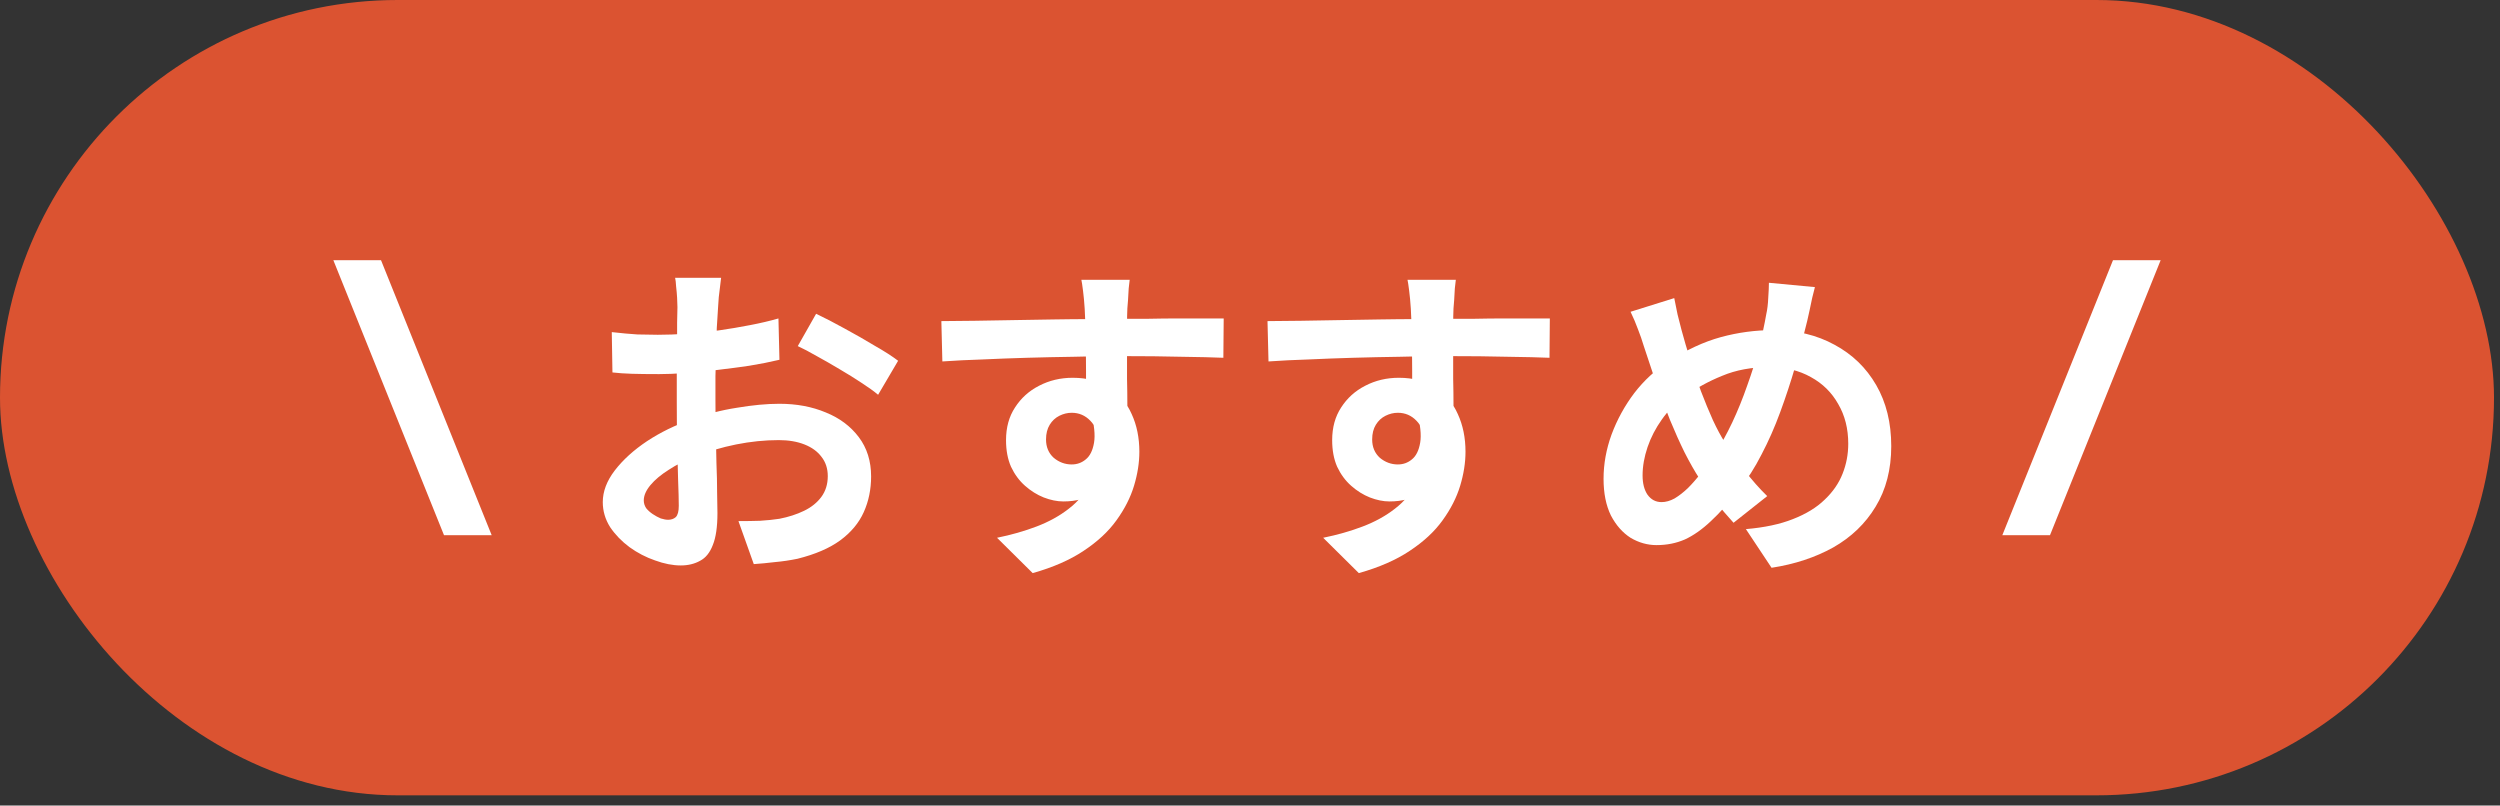
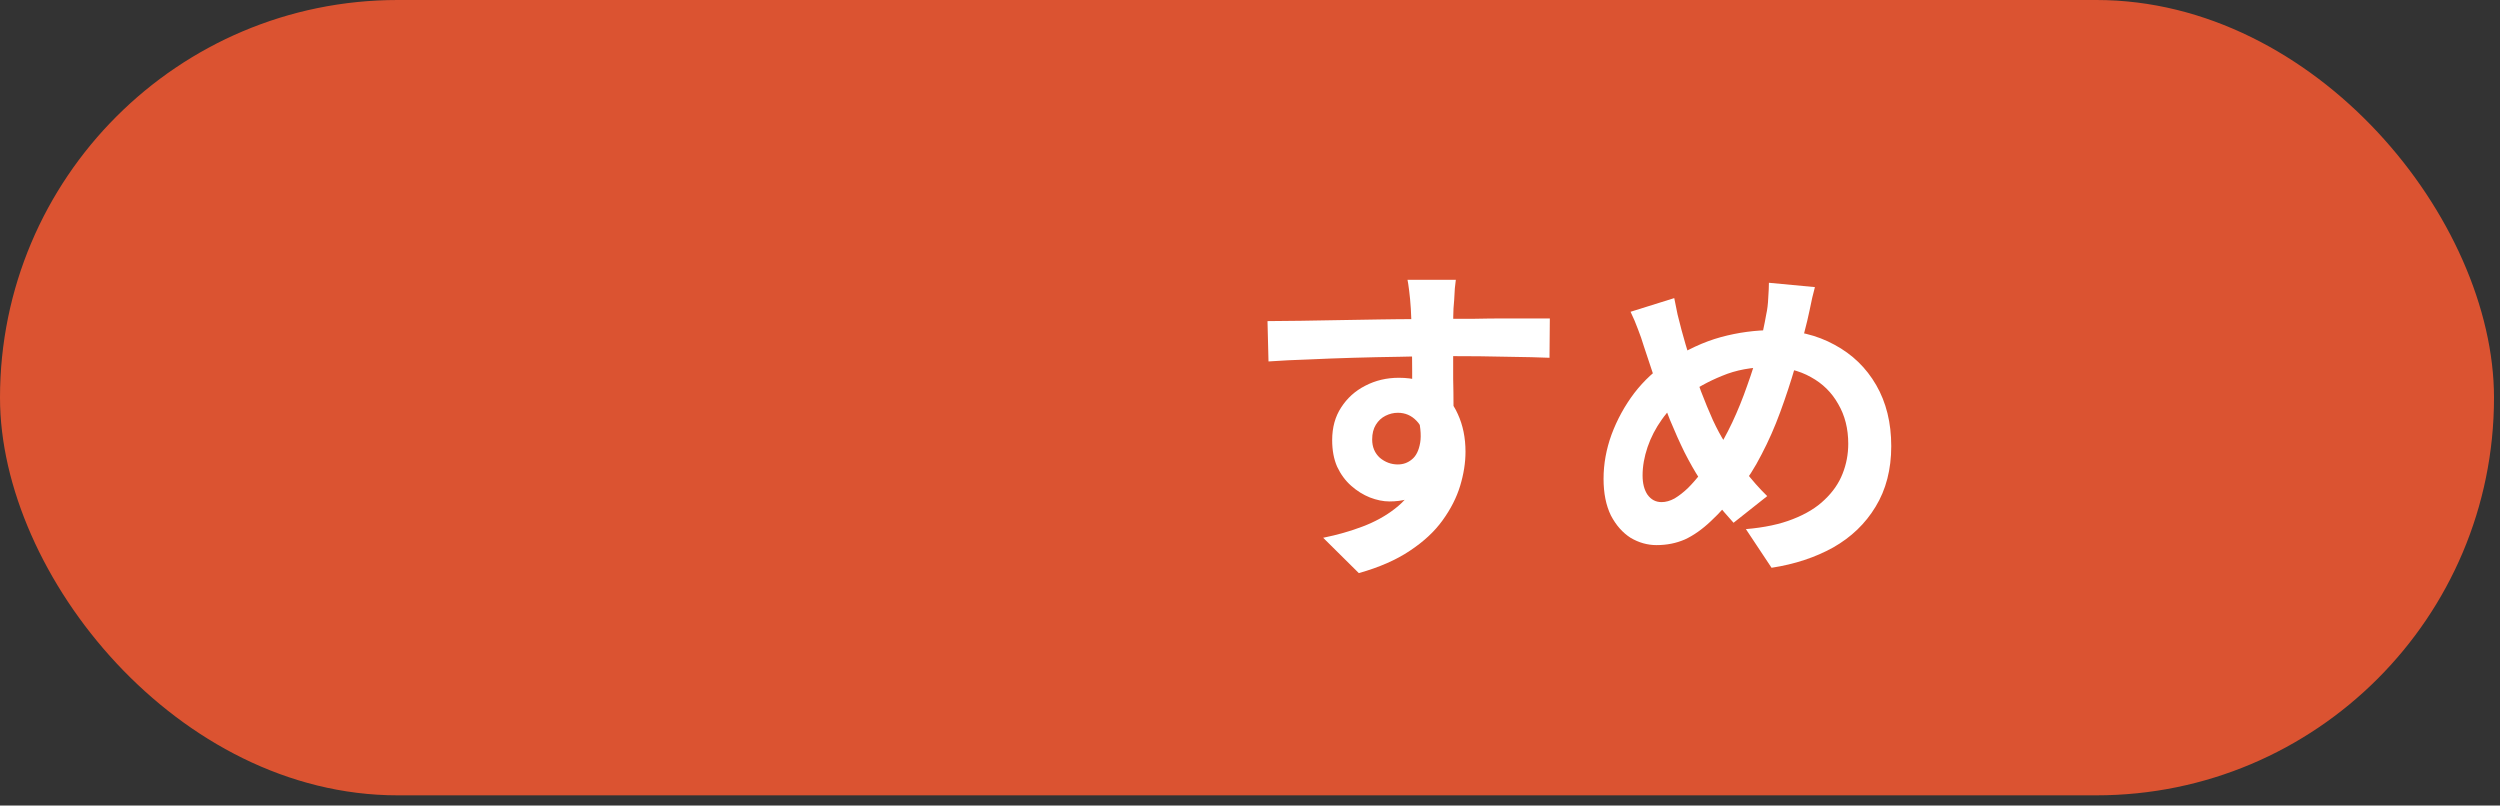
<svg xmlns="http://www.w3.org/2000/svg" width="90" height="29" viewBox="0 0 90 29" fill="none">
  <rect x="0" y="0" width="90" height="29" fill="#333333" stroke="none" />
  <rect width="89.784" height="28.632" rx="14.316" fill="#DB5331" />
-   <path d="M15.984 19.266L12 9.366H13.716L17.7 19.266H15.984Z" fill="white" />
  <path d="M65.337 10.336C65.312 10.44 65.281 10.568 65.24 10.72C65.209 10.872 65.177 11.024 65.144 11.176C65.112 11.328 65.085 11.452 65.061 11.548C64.933 12.084 64.788 12.632 64.629 13.192C64.469 13.744 64.288 14.292 64.088 14.836C63.889 15.38 63.664 15.888 63.416 16.36C63.176 16.832 62.908 17.252 62.612 17.62C62.252 18.084 61.913 18.464 61.593 18.76C61.281 19.056 60.968 19.276 60.657 19.42C60.344 19.556 60.005 19.624 59.636 19.624C59.309 19.624 58.996 19.536 58.7 19.36C58.413 19.176 58.176 18.908 57.992 18.556C57.816 18.196 57.728 17.756 57.728 17.236C57.728 16.7 57.825 16.168 58.017 15.64C58.217 15.104 58.489 14.608 58.833 14.152C59.184 13.696 59.596 13.316 60.069 13.012C60.709 12.596 61.337 12.304 61.953 12.136C62.569 11.968 63.197 11.884 63.837 11.884C64.668 11.884 65.404 12.06 66.044 12.412C66.684 12.756 67.184 13.24 67.544 13.864C67.904 14.488 68.085 15.22 68.085 16.06C68.085 16.9 67.897 17.628 67.52 18.244C67.153 18.852 66.644 19.34 65.996 19.708C65.349 20.068 64.609 20.312 63.776 20.44L62.852 19.048C63.517 18.992 64.081 18.872 64.544 18.688C65.016 18.504 65.397 18.272 65.684 17.992C65.981 17.712 66.197 17.4 66.332 17.056C66.469 16.712 66.537 16.352 66.537 15.976C66.537 15.432 66.416 14.956 66.177 14.548C65.945 14.132 65.617 13.808 65.192 13.576C64.769 13.336 64.269 13.216 63.693 13.216C63.06 13.216 62.496 13.32 62.001 13.528C61.505 13.728 61.048 13.98 60.633 14.284C60.321 14.508 60.053 14.78 59.828 15.1C59.605 15.412 59.432 15.744 59.312 16.096C59.193 16.448 59.133 16.788 59.133 17.116C59.133 17.404 59.193 17.636 59.312 17.812C59.441 17.988 59.608 18.076 59.816 18.076C59.968 18.076 60.124 18.032 60.285 17.944C60.444 17.848 60.605 17.724 60.764 17.572C60.925 17.412 61.084 17.228 61.245 17.02C61.404 16.812 61.565 16.592 61.724 16.36C61.949 16.016 62.16 15.632 62.361 15.208C62.56 14.784 62.74 14.34 62.901 13.876C63.069 13.412 63.209 12.964 63.321 12.532C63.432 12.092 63.52 11.688 63.584 11.32C63.624 11.144 63.648 10.944 63.657 10.72C63.672 10.496 63.681 10.316 63.681 10.18L65.337 10.336ZM60.273 10.732C60.312 10.932 60.352 11.128 60.392 11.32C60.441 11.512 60.489 11.7 60.536 11.884C60.624 12.212 60.728 12.568 60.849 12.952C60.968 13.328 61.096 13.704 61.233 14.08C61.377 14.456 61.52 14.804 61.664 15.124C61.809 15.436 61.953 15.704 62.096 15.928C62.304 16.248 62.541 16.584 62.804 16.936C63.069 17.28 63.34 17.588 63.62 17.86L62.408 18.82C62.169 18.556 61.953 18.304 61.761 18.064C61.577 17.816 61.385 17.54 61.184 17.236C61.008 16.964 60.828 16.648 60.645 16.288C60.468 15.928 60.292 15.536 60.117 15.112C59.949 14.688 59.785 14.252 59.624 13.804C59.472 13.356 59.325 12.912 59.181 12.472C59.117 12.256 59.044 12.048 58.965 11.848C58.892 11.648 58.804 11.44 58.7 11.224L60.273 10.732Z" fill="white" />
  <path d="M52.41 10.072C52.402 10.136 52.39 10.24 52.374 10.384C52.366 10.52 52.358 10.66 52.35 10.804C52.342 10.94 52.334 11.04 52.326 11.104C52.318 11.264 52.314 11.48 52.314 11.752C52.314 12.016 52.314 12.312 52.314 12.64C52.314 12.968 52.314 13.3 52.314 13.636C52.322 13.964 52.326 14.276 52.326 14.572C52.334 14.86 52.338 15.1 52.338 15.292L50.838 14.788C50.838 14.636 50.838 14.436 50.838 14.188C50.838 13.932 50.838 13.656 50.838 13.36C50.838 13.056 50.834 12.756 50.826 12.46C50.826 12.164 50.822 11.896 50.814 11.656C50.806 11.416 50.798 11.236 50.79 11.116C50.774 10.868 50.754 10.652 50.73 10.468C50.706 10.276 50.686 10.144 50.67 10.072H52.41ZM45.63 11.56C45.982 11.56 46.382 11.556 46.83 11.548C47.278 11.54 47.746 11.532 48.234 11.524C48.722 11.516 49.202 11.508 49.674 11.5C50.146 11.492 50.59 11.488 51.006 11.488C51.422 11.48 51.782 11.476 52.086 11.476C52.39 11.476 52.722 11.476 53.082 11.476C53.442 11.468 53.798 11.464 54.15 11.464C54.502 11.464 54.822 11.464 55.11 11.464C55.406 11.464 55.634 11.464 55.794 11.464L55.782 12.88C55.406 12.864 54.91 12.852 54.294 12.844C53.678 12.828 52.926 12.82 52.038 12.82C51.494 12.82 50.942 12.828 50.382 12.844C49.822 12.852 49.266 12.864 48.714 12.88C48.162 12.896 47.63 12.916 47.118 12.94C46.606 12.956 46.122 12.98 45.666 13.012L45.63 11.56ZM52.122 15.112C52.122 15.768 52.042 16.312 51.882 16.744C51.73 17.176 51.498 17.504 51.186 17.728C50.874 17.944 50.486 18.052 50.022 18.052C49.798 18.052 49.562 18.004 49.314 17.908C49.074 17.812 48.85 17.672 48.642 17.488C48.434 17.304 48.266 17.076 48.138 16.804C48.018 16.532 47.958 16.212 47.958 15.844C47.958 15.388 48.066 14.996 48.282 14.668C48.498 14.332 48.786 14.072 49.146 13.888C49.514 13.696 49.918 13.6 50.358 13.6C50.886 13.6 51.326 13.72 51.678 13.96C52.038 14.192 52.306 14.508 52.482 14.908C52.666 15.308 52.758 15.76 52.758 16.264C52.758 16.656 52.694 17.064 52.566 17.488C52.438 17.912 52.226 18.328 51.93 18.736C51.642 19.136 51.25 19.5 50.754 19.828C50.266 20.156 49.654 20.424 48.918 20.632L47.634 19.36C48.146 19.256 48.622 19.12 49.062 18.952C49.502 18.784 49.886 18.572 50.214 18.316C50.55 18.06 50.81 17.744 50.994 17.368C51.186 16.992 51.282 16.54 51.282 16.012C51.282 15.628 51.186 15.34 50.994 15.148C50.81 14.956 50.586 14.86 50.322 14.86C50.17 14.86 50.022 14.896 49.878 14.968C49.734 15.04 49.618 15.148 49.53 15.292C49.442 15.436 49.398 15.612 49.398 15.82C49.398 16.092 49.49 16.312 49.674 16.48C49.866 16.64 50.082 16.72 50.322 16.72C50.514 16.72 50.682 16.66 50.826 16.54C50.978 16.42 51.078 16.22 51.126 15.94C51.174 15.66 51.134 15.284 51.006 14.812L52.122 15.112Z" fill="white" />
-   <path d="M40.669 10.072C40.661 10.136 40.649 10.24 40.633 10.384C40.625 10.52 40.617 10.66 40.609 10.804C40.601 10.94 40.593 11.04 40.585 11.104C40.577 11.264 40.573 11.48 40.573 11.752C40.573 12.016 40.573 12.312 40.573 12.64C40.573 12.968 40.573 13.3 40.573 13.636C40.581 13.964 40.585 14.276 40.585 14.572C40.593 14.86 40.597 15.1 40.597 15.292L39.097 14.788C39.097 14.636 39.097 14.436 39.097 14.188C39.097 13.932 39.097 13.656 39.097 13.36C39.097 13.056 39.093 12.756 39.085 12.46C39.085 12.164 39.081 11.896 39.073 11.656C39.065 11.416 39.057 11.236 39.049 11.116C39.033 10.868 39.013 10.652 38.989 10.468C38.965 10.276 38.945 10.144 38.929 10.072H40.669ZM33.889 11.56C34.241 11.56 34.641 11.556 35.089 11.548C35.537 11.54 36.005 11.532 36.493 11.524C36.981 11.516 37.461 11.508 37.933 11.5C38.405 11.492 38.849 11.488 39.265 11.488C39.681 11.48 40.041 11.476 40.345 11.476C40.649 11.476 40.981 11.476 41.341 11.476C41.701 11.468 42.057 11.464 42.409 11.464C42.761 11.464 43.081 11.464 43.369 11.464C43.665 11.464 43.893 11.464 44.053 11.464L44.041 12.88C43.665 12.864 43.169 12.852 42.553 12.844C41.937 12.828 41.185 12.82 40.297 12.82C39.753 12.82 39.201 12.828 38.641 12.844C38.081 12.852 37.525 12.864 36.973 12.88C36.421 12.896 35.889 12.916 35.377 12.94C34.865 12.956 34.381 12.98 33.925 13.012L33.889 11.56ZM40.381 15.112C40.381 15.768 40.301 16.312 40.141 16.744C39.989 17.176 39.757 17.504 39.445 17.728C39.133 17.944 38.745 18.052 38.281 18.052C38.057 18.052 37.821 18.004 37.573 17.908C37.333 17.812 37.109 17.672 36.901 17.488C36.693 17.304 36.525 17.076 36.397 16.804C36.277 16.532 36.217 16.212 36.217 15.844C36.217 15.388 36.325 14.996 36.541 14.668C36.757 14.332 37.045 14.072 37.405 13.888C37.773 13.696 38.177 13.6 38.617 13.6C39.145 13.6 39.585 13.72 39.937 13.96C40.297 14.192 40.565 14.508 40.741 14.908C40.925 15.308 41.017 15.76 41.017 16.264C41.017 16.656 40.953 17.064 40.825 17.488C40.697 17.912 40.485 18.328 40.189 18.736C39.901 19.136 39.509 19.5 39.013 19.828C38.525 20.156 37.913 20.424 37.177 20.632L35.893 19.36C36.405 19.256 36.881 19.12 37.321 18.952C37.761 18.784 38.145 18.572 38.473 18.316C38.809 18.06 39.069 17.744 39.253 17.368C39.445 16.992 39.541 16.54 39.541 16.012C39.541 15.628 39.445 15.34 39.253 15.148C39.069 14.956 38.845 14.86 38.581 14.86C38.429 14.86 38.281 14.896 38.137 14.968C37.993 15.04 37.877 15.148 37.789 15.292C37.701 15.436 37.657 15.612 37.657 15.82C37.657 16.092 37.749 16.312 37.933 16.48C38.125 16.64 38.341 16.72 38.581 16.72C38.773 16.72 38.941 16.66 39.085 16.54C39.237 16.42 39.337 16.22 39.385 15.94C39.433 15.66 39.393 15.284 39.265 14.812L40.381 15.112Z" fill="white" />
-   <path d="M25.96 10C25.952 10.064 25.94 10.164 25.924 10.3C25.908 10.428 25.892 10.56 25.876 10.696C25.868 10.824 25.86 10.94 25.852 11.044C25.836 11.276 25.82 11.532 25.804 11.812C25.796 12.084 25.788 12.368 25.78 12.664C25.772 12.952 25.764 13.244 25.756 13.54C25.756 13.836 25.756 14.124 25.756 14.404C25.756 14.732 25.76 15.096 25.768 15.496C25.776 15.888 25.784 16.28 25.792 16.672C25.808 17.056 25.816 17.408 25.816 17.728C25.824 18.048 25.828 18.296 25.828 18.472C25.828 18.968 25.772 19.352 25.66 19.624C25.556 19.896 25.404 20.084 25.204 20.188C25.004 20.3 24.772 20.356 24.508 20.356C24.22 20.356 23.912 20.296 23.584 20.176C23.256 20.064 22.948 19.904 22.66 19.696C22.38 19.488 22.148 19.248 21.964 18.976C21.788 18.696 21.7 18.396 21.7 18.076C21.7 17.692 21.844 17.312 22.132 16.936C22.428 16.552 22.816 16.2 23.296 15.88C23.784 15.56 24.308 15.304 24.868 15.112C25.404 14.912 25.956 14.768 26.524 14.68C27.092 14.584 27.604 14.536 28.06 14.536C28.676 14.536 29.232 14.64 29.728 14.848C30.224 15.048 30.62 15.344 30.916 15.736C31.212 16.128 31.36 16.6 31.36 17.152C31.36 17.616 31.272 18.044 31.096 18.436C30.92 18.828 30.636 19.168 30.244 19.456C29.86 19.736 29.348 19.956 28.708 20.116C28.436 20.172 28.164 20.212 27.892 20.236C27.628 20.268 27.376 20.292 27.136 20.308L26.584 18.76C26.856 18.76 27.116 18.756 27.364 18.748C27.62 18.732 27.852 18.708 28.06 18.676C28.388 18.612 28.684 18.516 28.948 18.388C29.212 18.26 29.42 18.092 29.572 17.884C29.724 17.676 29.8 17.428 29.8 17.14C29.8 16.868 29.724 16.636 29.572 16.444C29.428 16.252 29.224 16.104 28.96 16C28.696 15.896 28.388 15.844 28.036 15.844C27.532 15.844 27.02 15.896 26.5 16C25.988 16.104 25.496 16.248 25.024 16.432C24.672 16.568 24.356 16.728 24.076 16.912C23.796 17.088 23.576 17.272 23.416 17.464C23.256 17.656 23.176 17.84 23.176 18.016C23.176 18.112 23.204 18.204 23.26 18.292C23.324 18.372 23.404 18.444 23.5 18.508C23.596 18.572 23.692 18.624 23.788 18.664C23.892 18.696 23.98 18.712 24.052 18.712C24.164 18.712 24.256 18.68 24.328 18.616C24.4 18.544 24.436 18.408 24.436 18.208C24.436 17.992 24.428 17.684 24.412 17.284C24.404 16.876 24.392 16.424 24.376 15.928C24.368 15.432 24.364 14.94 24.364 14.452C24.364 14.116 24.364 13.776 24.364 13.432C24.372 13.088 24.376 12.76 24.376 12.448C24.376 12.136 24.376 11.86 24.376 11.62C24.384 11.38 24.388 11.192 24.388 11.056C24.388 10.968 24.384 10.856 24.376 10.72C24.368 10.584 24.356 10.448 24.34 10.312C24.332 10.168 24.32 10.064 24.304 10H25.96ZM29.38 11.296C29.684 11.44 30.024 11.616 30.4 11.824C30.784 12.032 31.148 12.24 31.492 12.448C31.844 12.648 32.124 12.828 32.332 12.988L31.612 14.212C31.46 14.084 31.26 13.94 31.012 13.78C30.772 13.62 30.508 13.456 30.22 13.288C29.94 13.12 29.668 12.964 29.404 12.82C29.14 12.668 28.912 12.548 28.72 12.46L29.38 11.296ZM22.024 11.956C22.376 11.996 22.684 12.024 22.948 12.04C23.22 12.048 23.464 12.052 23.68 12.052C23.992 12.052 24.336 12.04 24.712 12.016C25.088 11.984 25.472 11.944 25.864 11.896C26.256 11.84 26.636 11.776 27.004 11.704C27.38 11.632 27.72 11.552 28.024 11.464L28.06 12.952C27.724 13.032 27.36 13.104 26.968 13.168C26.576 13.224 26.18 13.276 25.78 13.324C25.388 13.372 25.012 13.408 24.652 13.432C24.3 13.456 23.992 13.468 23.728 13.468C23.328 13.468 23 13.464 22.744 13.456C22.488 13.448 22.256 13.432 22.048 13.408L22.024 11.956Z" fill="white" />
-   <path d="M72.084 19.266L76.068 9.366H77.784L73.8 19.266H72.084Z" fill="white" />
</svg>